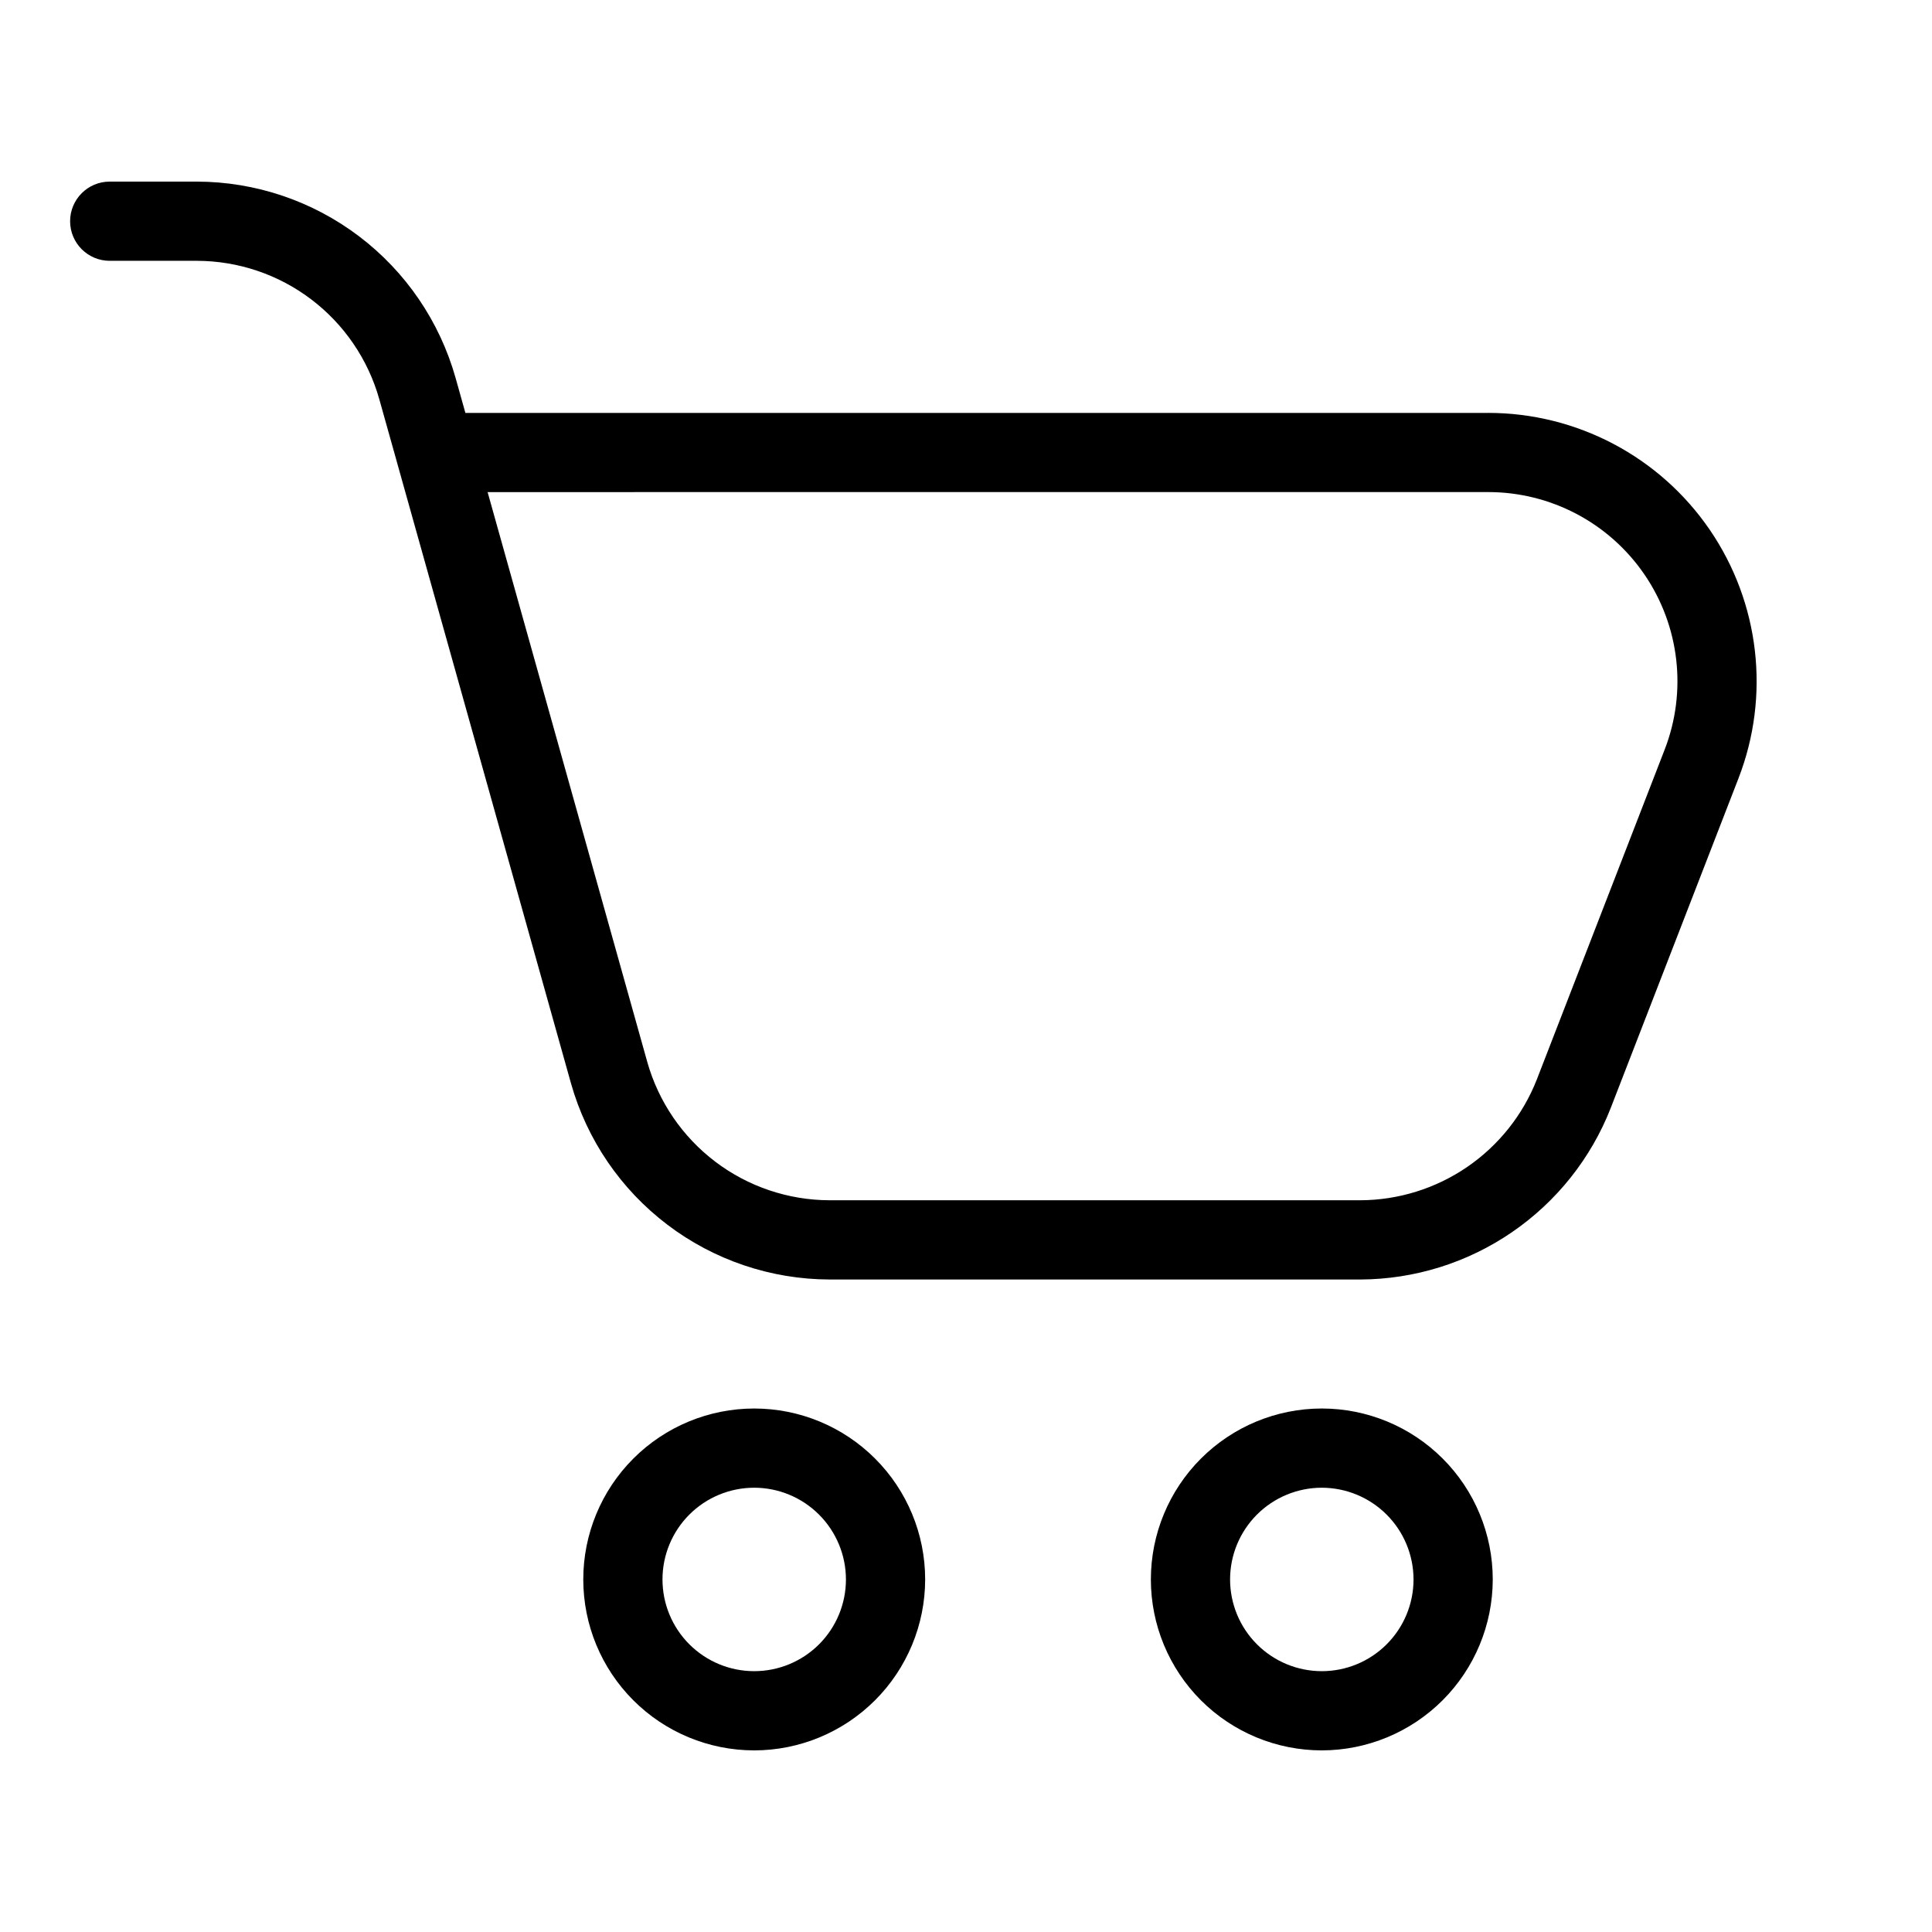
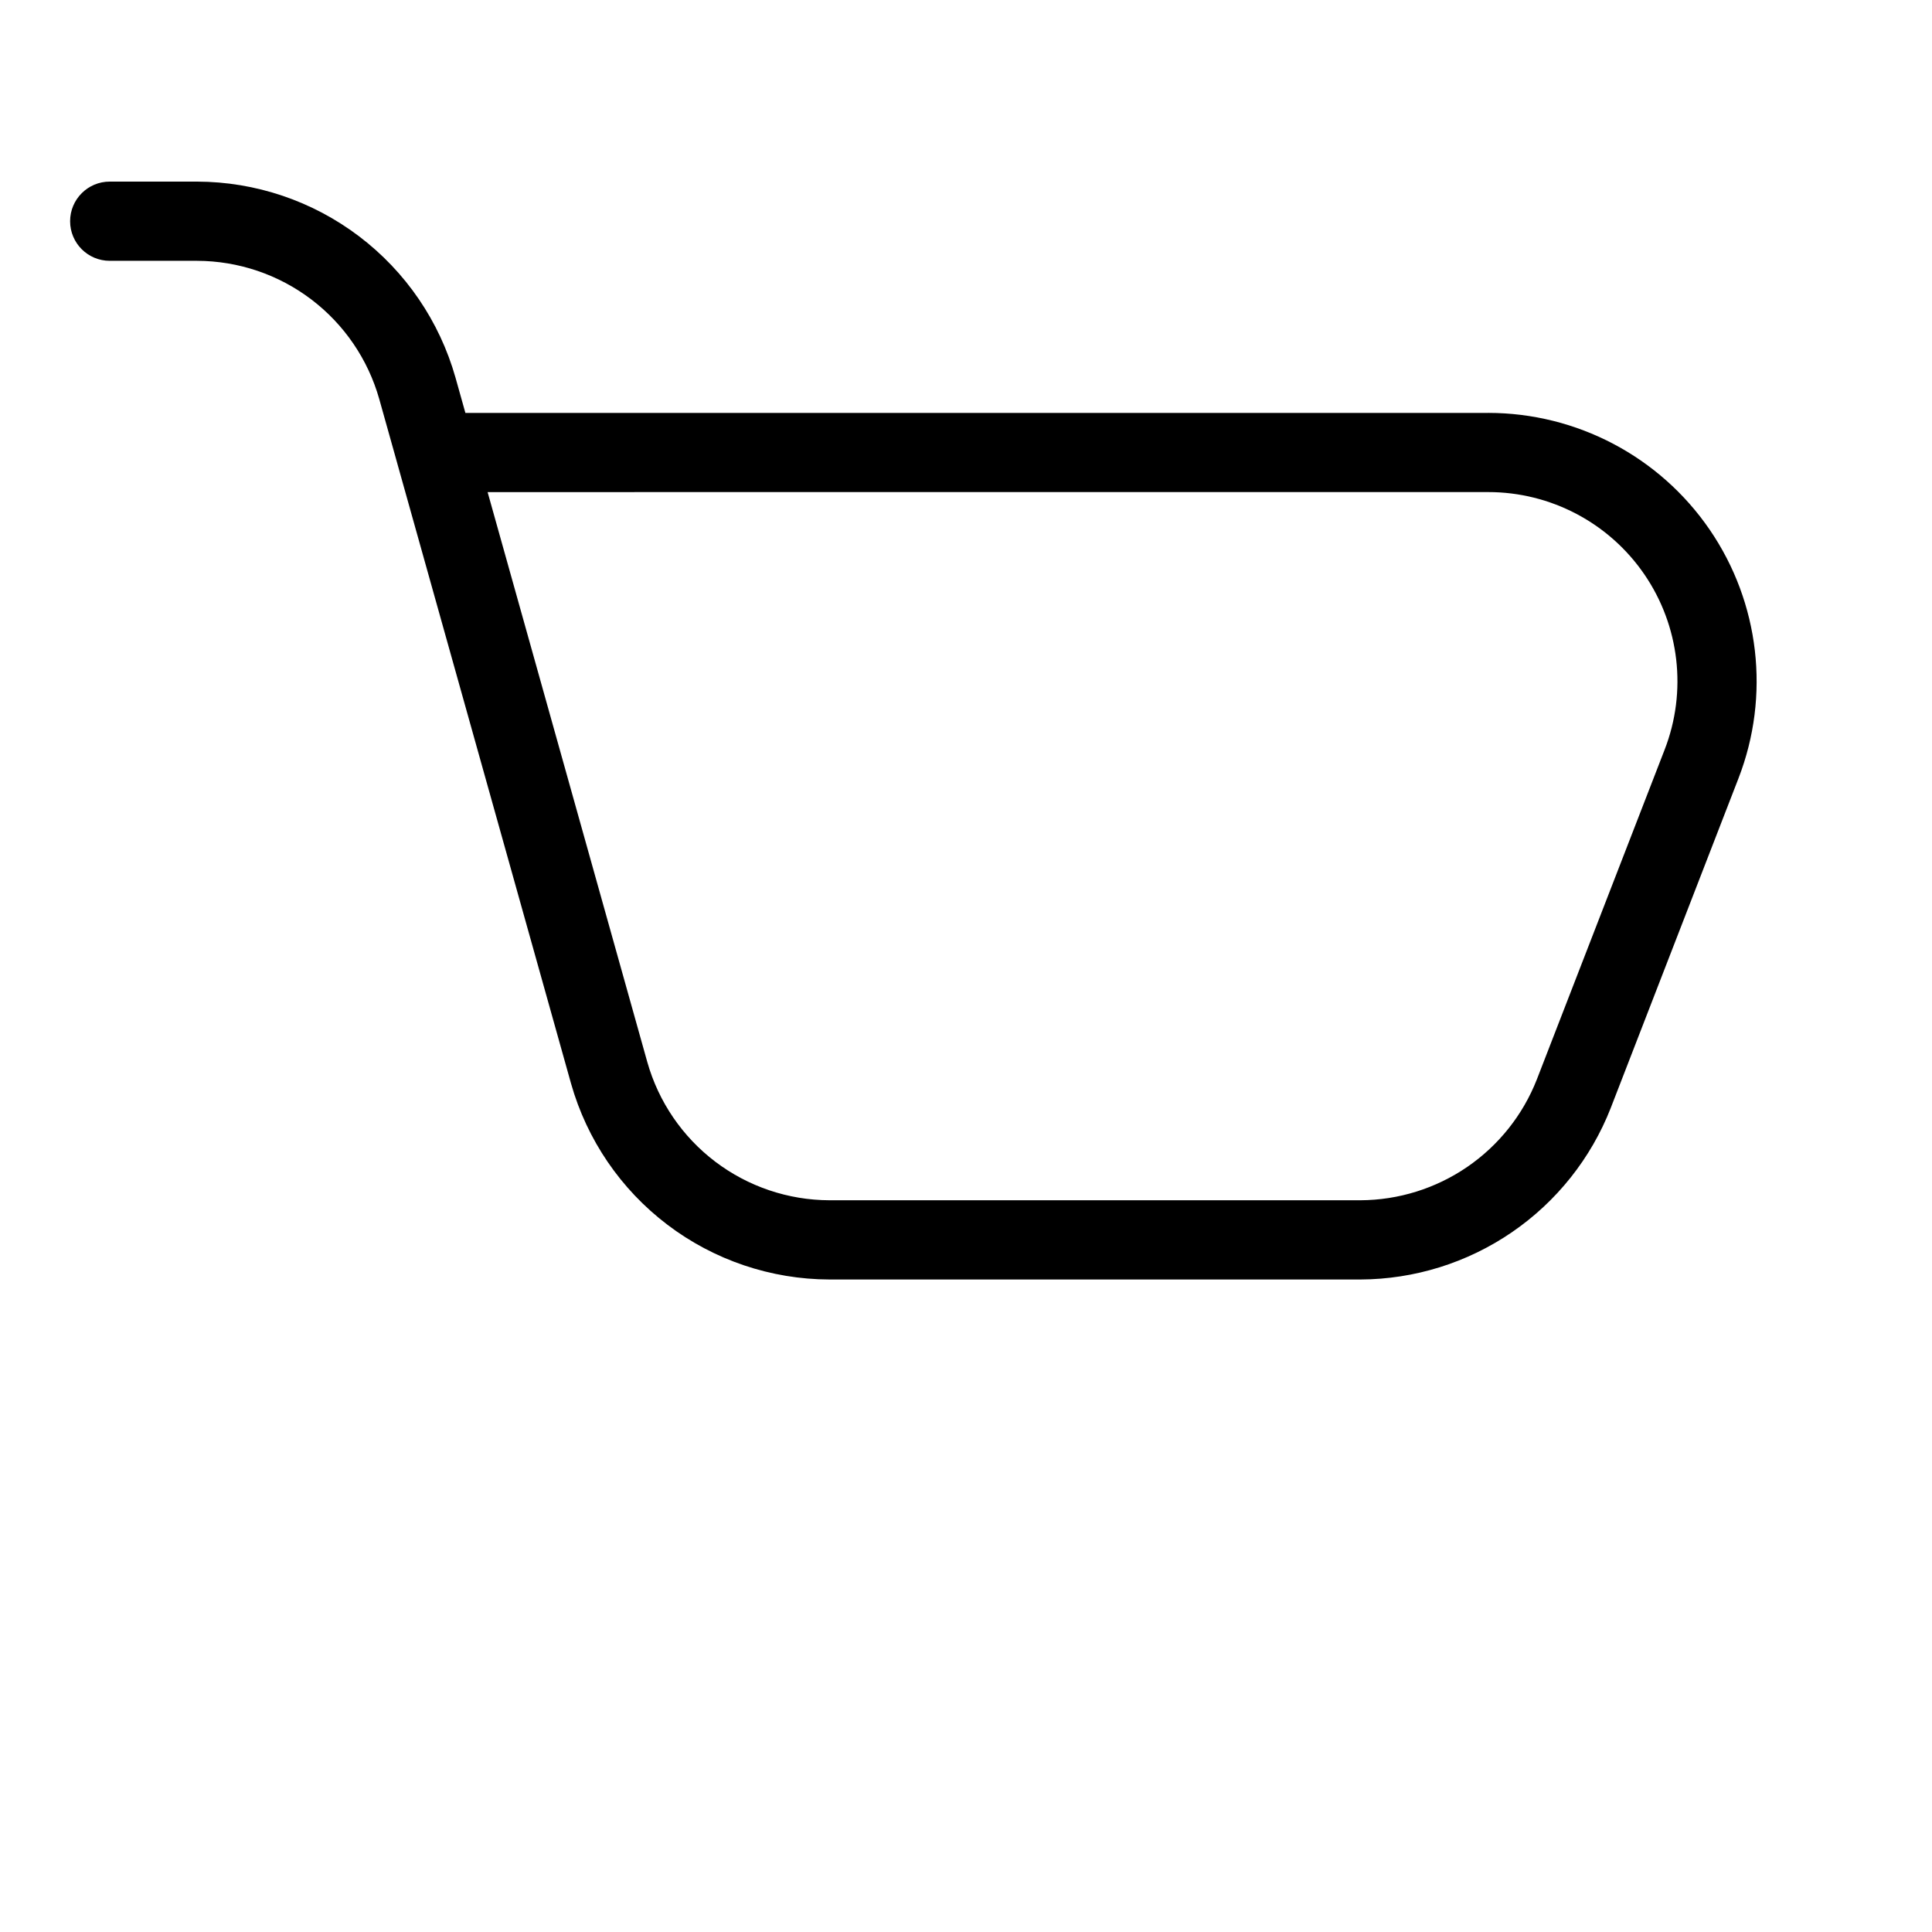
<svg xmlns="http://www.w3.org/2000/svg" fill="#000000" width="800px" height="800px" version="1.1" viewBox="144 144 512 512">
  <g>
    <path d="m504.53 483.08h-140.71c-15.512-0.043-30.586-5.133-42.941-14.508-12.359-9.371-21.328-22.512-25.551-37.438l-45.969-164.06c-0.062-0.211-0.121-0.426-0.176-0.641l-4.684-16.699c-2.977-10.52-9.301-19.785-18.012-26.391s-19.336-10.195-30.266-10.223h-23.145c-5.797 0-10.496-4.699-10.496-10.496s4.699-10.496 10.496-10.496h23.145c15.508 0.039 30.582 5.129 42.941 14.5 12.355 9.371 21.324 22.512 25.547 37.438l2.625 9.359h271.06v-0.004c23.465 0.004 45.422 11.578 58.684 30.938s16.121 44.016 7.644 65.895l-33.867 87.391v0.004c-5.234 13.344-14.355 24.805-26.184 32.906-11.824 8.102-25.809 12.465-40.145 12.527zm-231.31-208.67 42.324 151.05c2.977 10.52 9.297 19.785 18.008 26.395 8.711 6.606 19.336 10.195 30.27 10.227h140.71c10.105-0.047 19.961-3.121 28.297-8.832 8.336-5.711 14.766-13.789 18.453-23.195l33.867-87.391c5.981-15.426 3.969-32.805-5.379-46.453s-24.828-21.809-41.371-21.805z" />
-     <path d="m343.87 607.87c-12.016-0.004-23.539-4.777-32.031-13.273-8.496-8.496-13.266-20.02-13.266-32.031 0-12.016 4.773-23.535 13.27-32.031s20.02-13.266 32.031-13.266c12.016 0 23.535 4.773 32.031 13.27 8.496 8.492 13.27 20.016 13.27 32.031-0.012 12.012-4.789 23.527-13.285 32.02-8.492 8.492-20.012 13.27-32.02 13.281zm0-69.609c-6.449 0-12.629 2.562-17.188 7.121-4.559 4.559-7.117 10.742-7.117 17.191 0 6.445 2.562 12.629 7.121 17.184 4.559 4.559 10.742 7.121 17.188 7.121 6.449-0.004 12.629-2.562 17.188-7.121 4.559-4.559 7.121-10.742 7.121-17.188-0.008-6.445-2.574-12.625-7.133-17.184-4.555-4.555-10.734-7.121-17.18-7.125z" />
-     <path d="m494.3 607.87c-12.016 0-23.539-4.773-32.035-13.266-8.496-8.496-13.27-20.02-13.273-32.031 0-12.016 4.773-23.539 13.27-32.035 8.492-8.496 20.016-13.27 32.031-13.27 12.012 0 23.535 4.773 32.031 13.266 8.496 8.496 13.27 20.02 13.27 32.035-0.016 12.008-4.793 23.52-13.281 32.012-8.492 8.492-20.004 13.27-32.012 13.289zm0-69.609c-6.449 0-12.633 2.559-17.191 7.117-4.562 4.559-7.121 10.738-7.125 17.188 0 6.445 2.562 12.629 7.117 17.188 4.559 4.562 10.742 7.121 17.191 7.125 6.445 0 12.629-2.562 17.188-7.121 4.559-4.559 7.121-10.742 7.121-17.188-0.008-6.445-2.57-12.621-7.125-17.18-4.559-4.555-10.734-7.121-17.176-7.129z" />
  </g>
</svg>